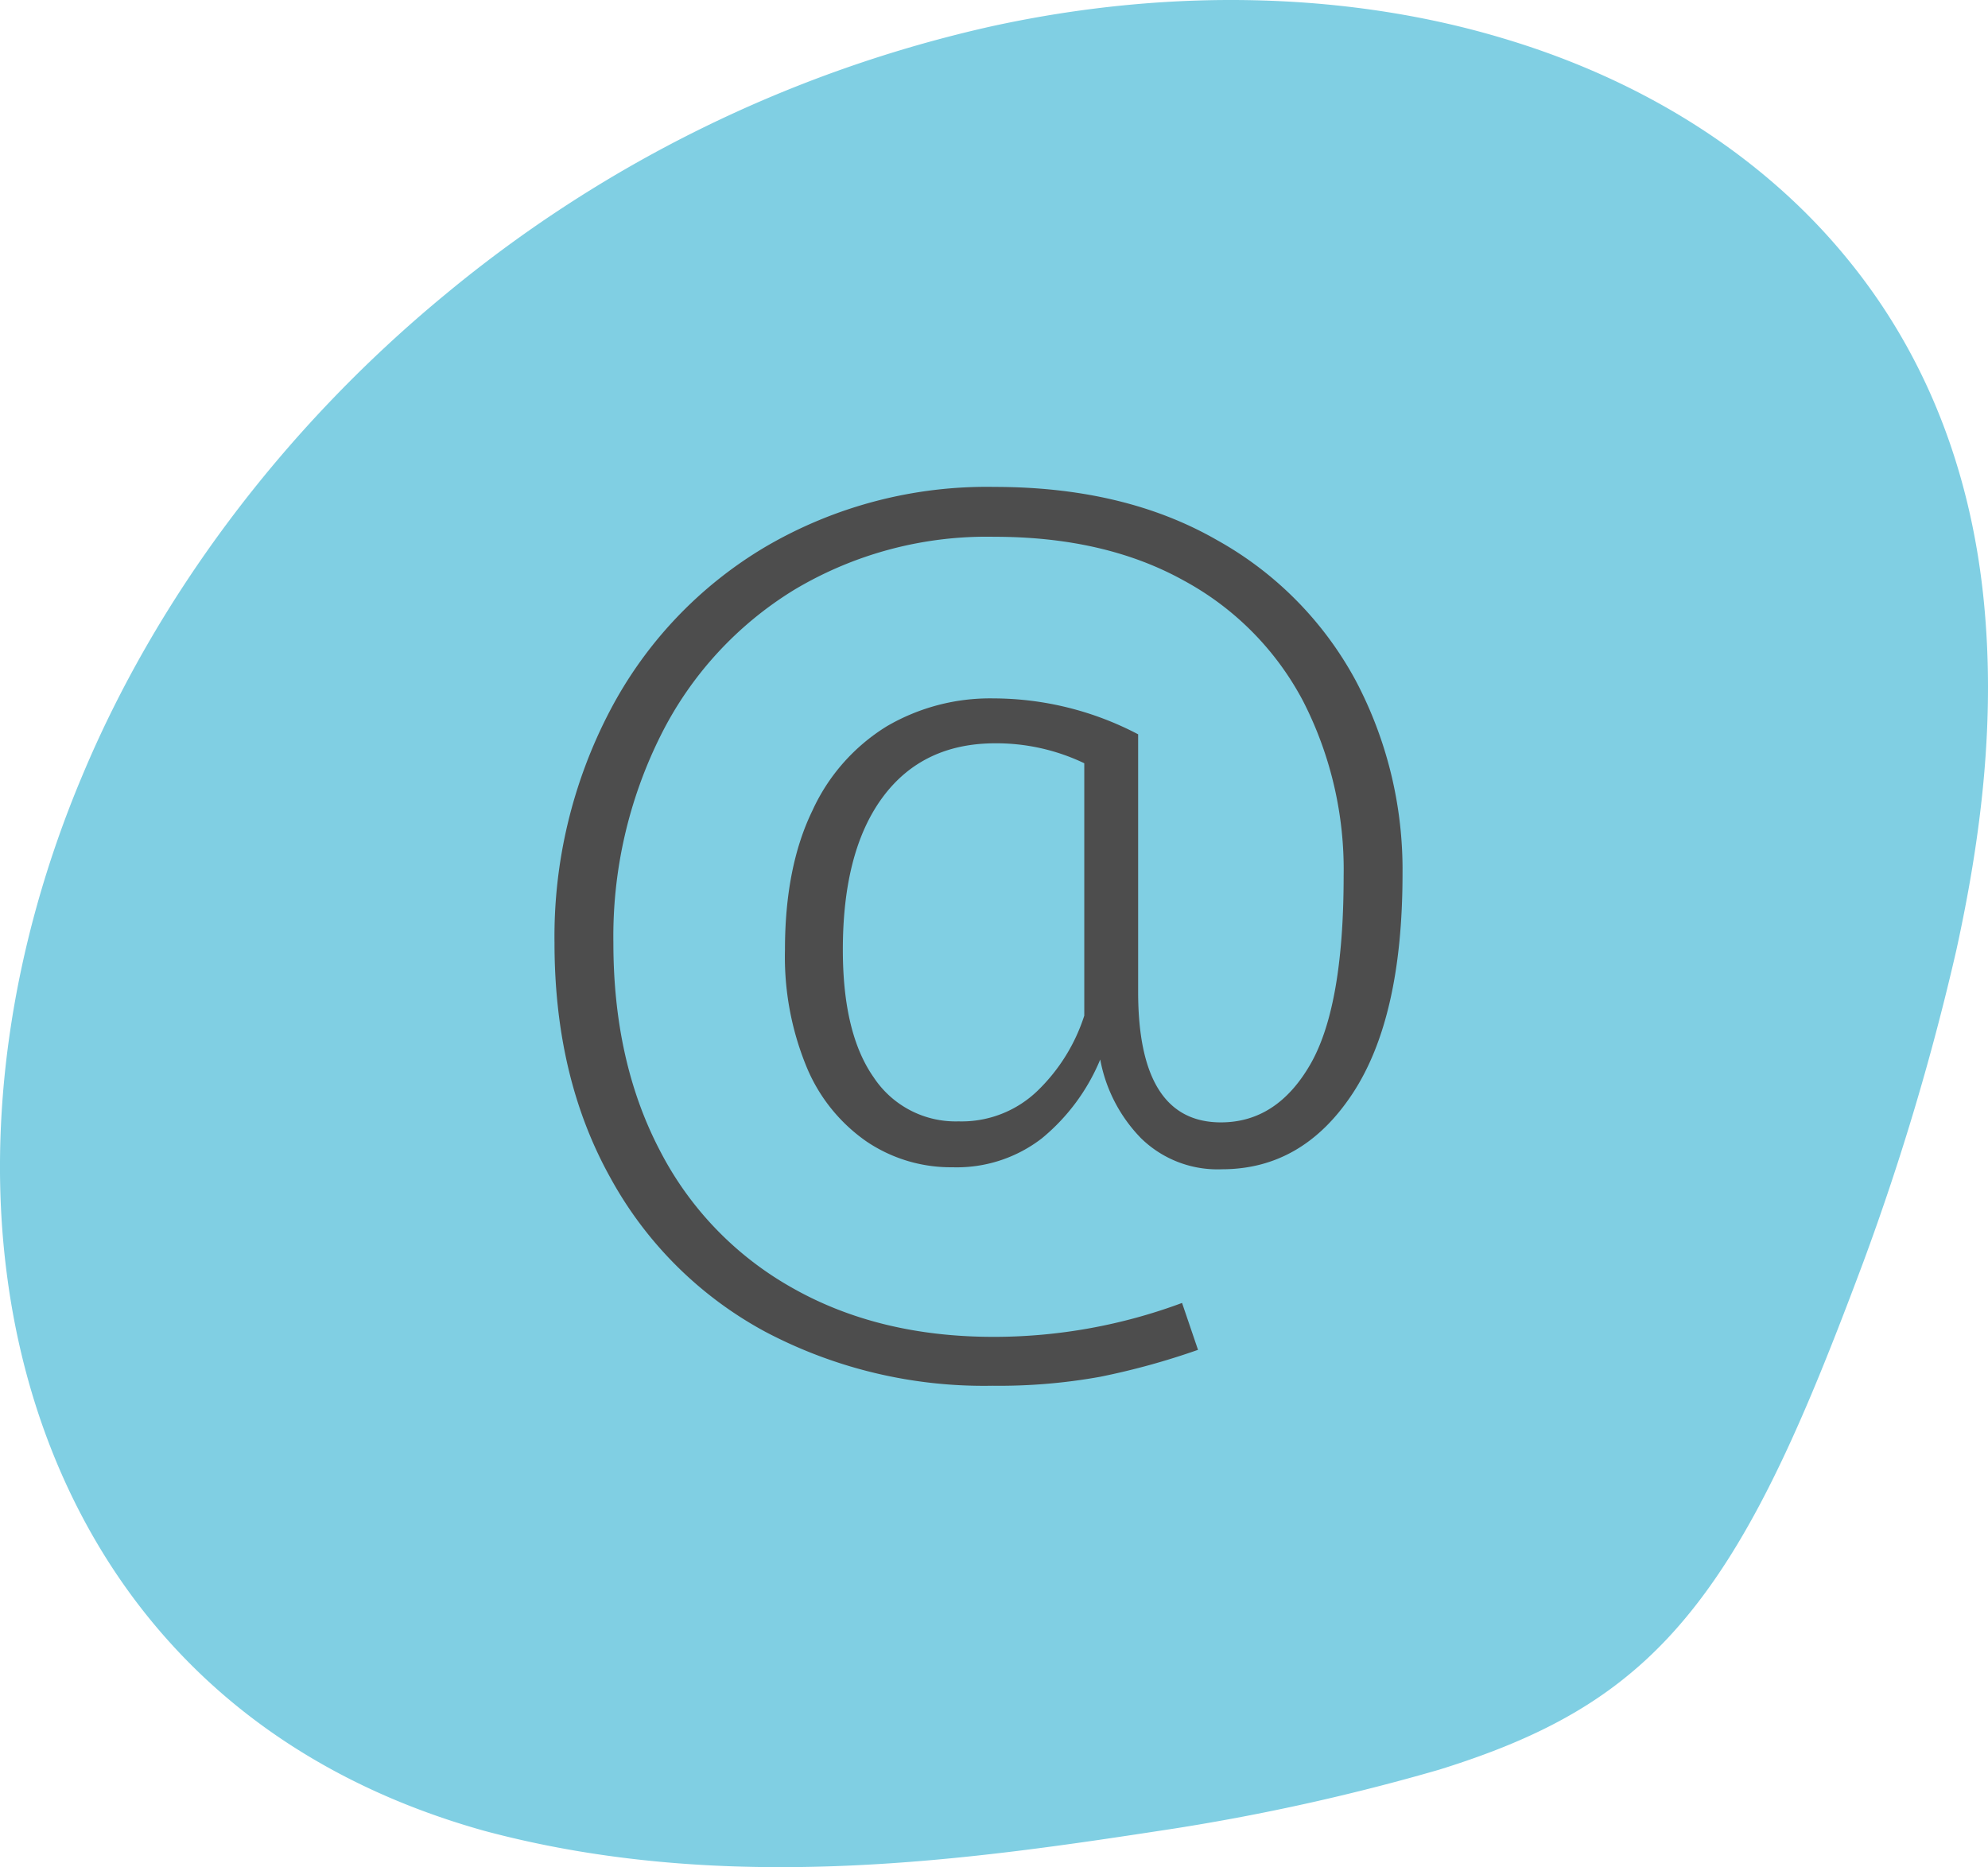
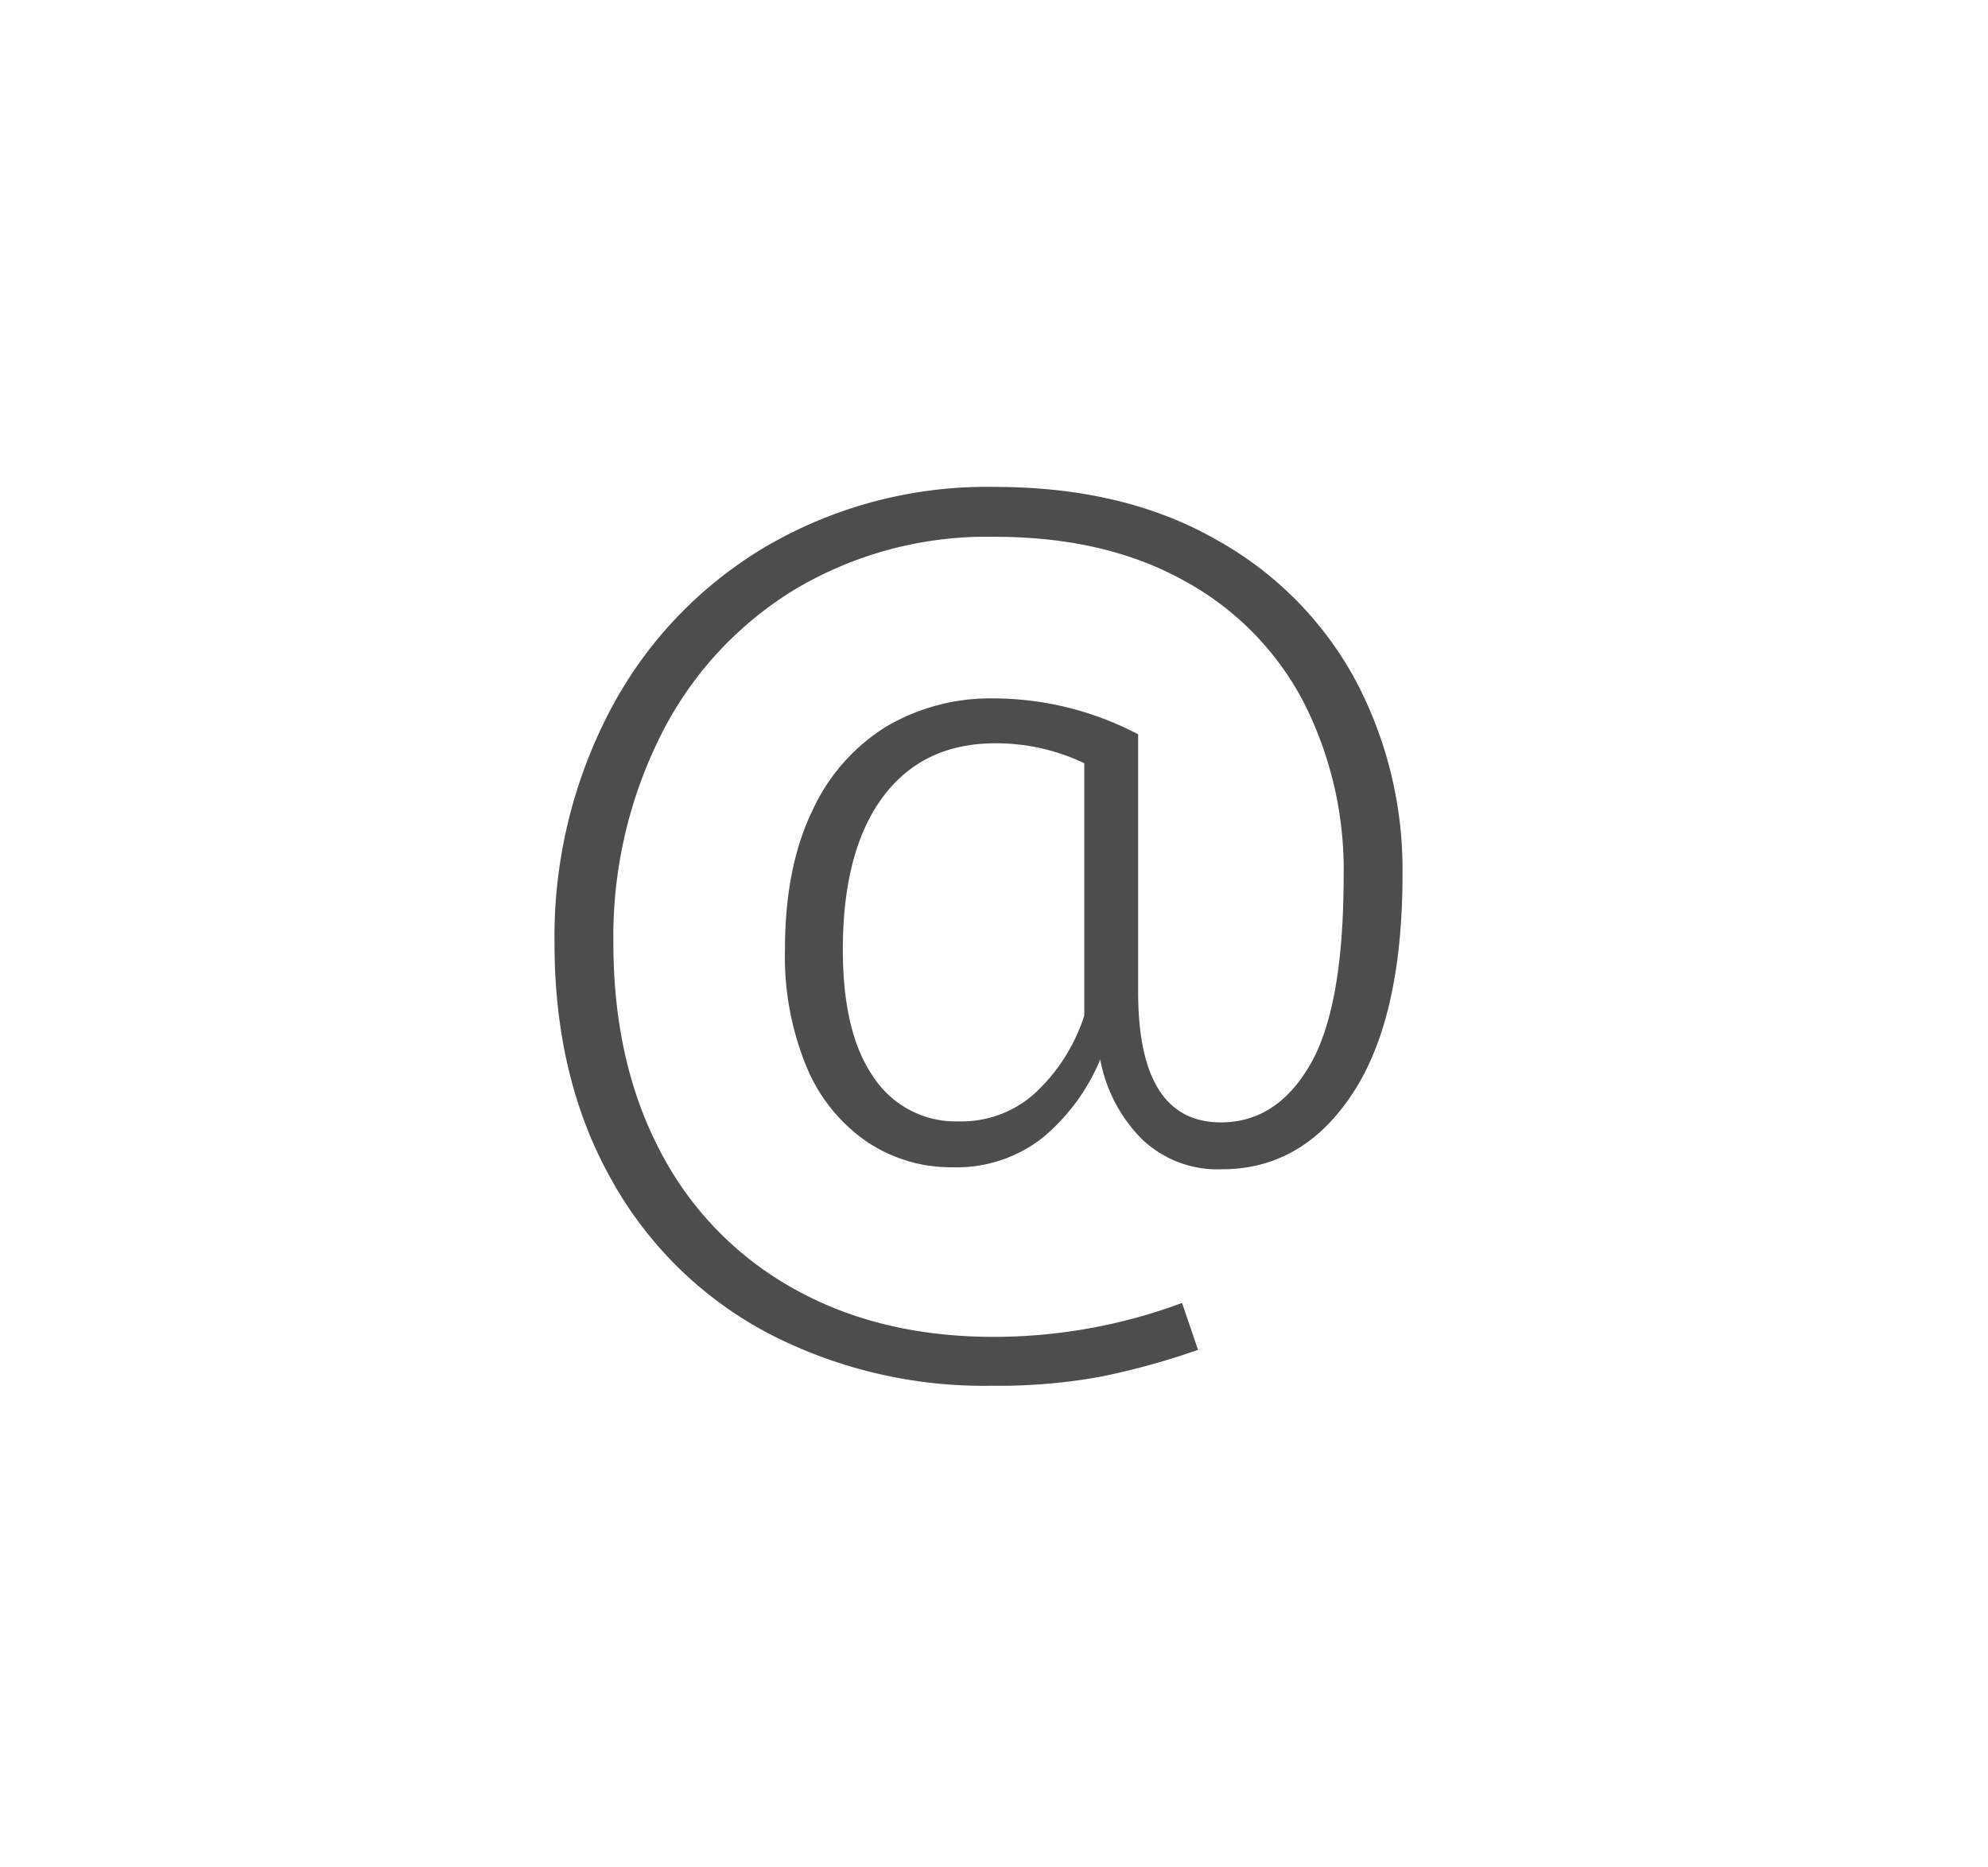
<svg xmlns="http://www.w3.org/2000/svg" id="Ebene_1" data-name="Ebene 1" viewBox="0 0 219.178 205.87">
  <defs>
    <style>.cls-1{fill:#80cfe3;}.cls-2{fill:#4d4d4d;}</style>
  </defs>
  <title>mail_Zeichenfläche 1</title>
-   <path class="cls-1" d="M218.639,65.532c1.465,13.633-.235,26.831-2.946,39.205a278.847,278.847,0,0,1-10.219,34.307c-7.787,20.847-14.505,36.249-25.894,45.603-5.779,4.781-12.6,7.891-20.924,10.478a237.661,237.661,0,0,1-29.162,6.483c-22.049,3.382-49.176,7.483-76.126.248C39.975,198.111,27.994,191.382,18.693,181.055,9.406,170.771,2.837,156.87.732,140.302c-2.127-16.518.297-35.679,8.344-54.786,7.974-19.077,21.646-37.94,40.131-53.142a143.272,143.272,0,0,1,60.171-29.487c20.492-4.465,40.081-3.542,56.311,1.333,16.28,4.843,29.182,13.549,37.926,24.253C212.448,39.222,217.17,51.943,218.639,65.532Z" />
  <path class="cls-2" d="M134.115,59.516A38.788,38.788,0,0,1,149.46,75.025a44.588,44.588,0,0,1,5.169,21.339q0,15.839-5.5,24.198-5.501,8.36-14.409,8.359a12.044,12.044,0,0,1-8.909-3.41,16.79,16.79,0,0,1-4.51-8.689,22.301,22.301,0,0,1-6.435,8.689,15.327,15.327,0,0,1-9.844,3.189,16.602,16.602,0,0,1-9.514-2.86,18.691,18.691,0,0,1-6.6-8.249,31.857,31.857,0,0,1-2.365-12.869q0-9.129,3.024-15.344a21.287,21.287,0,0,1,8.194-9.294,22.564,22.564,0,0,1,11.77-3.08,34.452,34.452,0,0,1,15.949,3.96v28.378q0,14.41,9.129,14.409,6.159,0,9.844-6.379,3.684-6.378,3.685-20.789a40.728,40.728,0,0,0-4.455-19.249,32.151,32.151,0,0,0-13.144-13.309q-8.69-4.839-20.898-4.84A41.358,41.358,0,0,0,87.589,65.016,39.478,39.478,0,0,0,72.85,81.075a49.562,49.562,0,0,0-5.225,22.878q0,13.091,5.115,22.878a36.501,36.501,0,0,0,14.629,15.179q9.513,5.388,22.164,5.39a59.549,59.549,0,0,0,20.789-3.74l1.76,5.17A80.3,80.3,0,0,1,121.302,151.8a62.593,62.593,0,0,1-11.879.99,51.615,51.615,0,0,1-25.023-5.939,42.388,42.388,0,0,1-17.104-16.994Q61.134,118.802,61.135,103.953a53.661,53.661,0,0,1,6.105-25.573A45.545,45.545,0,0,1,84.399,60.286a48.286,48.286,0,0,1,25.243-6.6Q123.94,53.687,134.115,59.516Zm-19.633,60.661a20.049,20.049,0,0,0,5.06-8.194V84.154a22.502,22.502,0,0,0-9.79-2.2q-8.03,0-12.429,5.939-4.4,5.94-4.399,16.829,0,9.239,3.41,14.079a10.826,10.826,0,0,0,9.35,4.839A12.04,12.04,0,0,0,114.482,120.177Z" />
</svg>